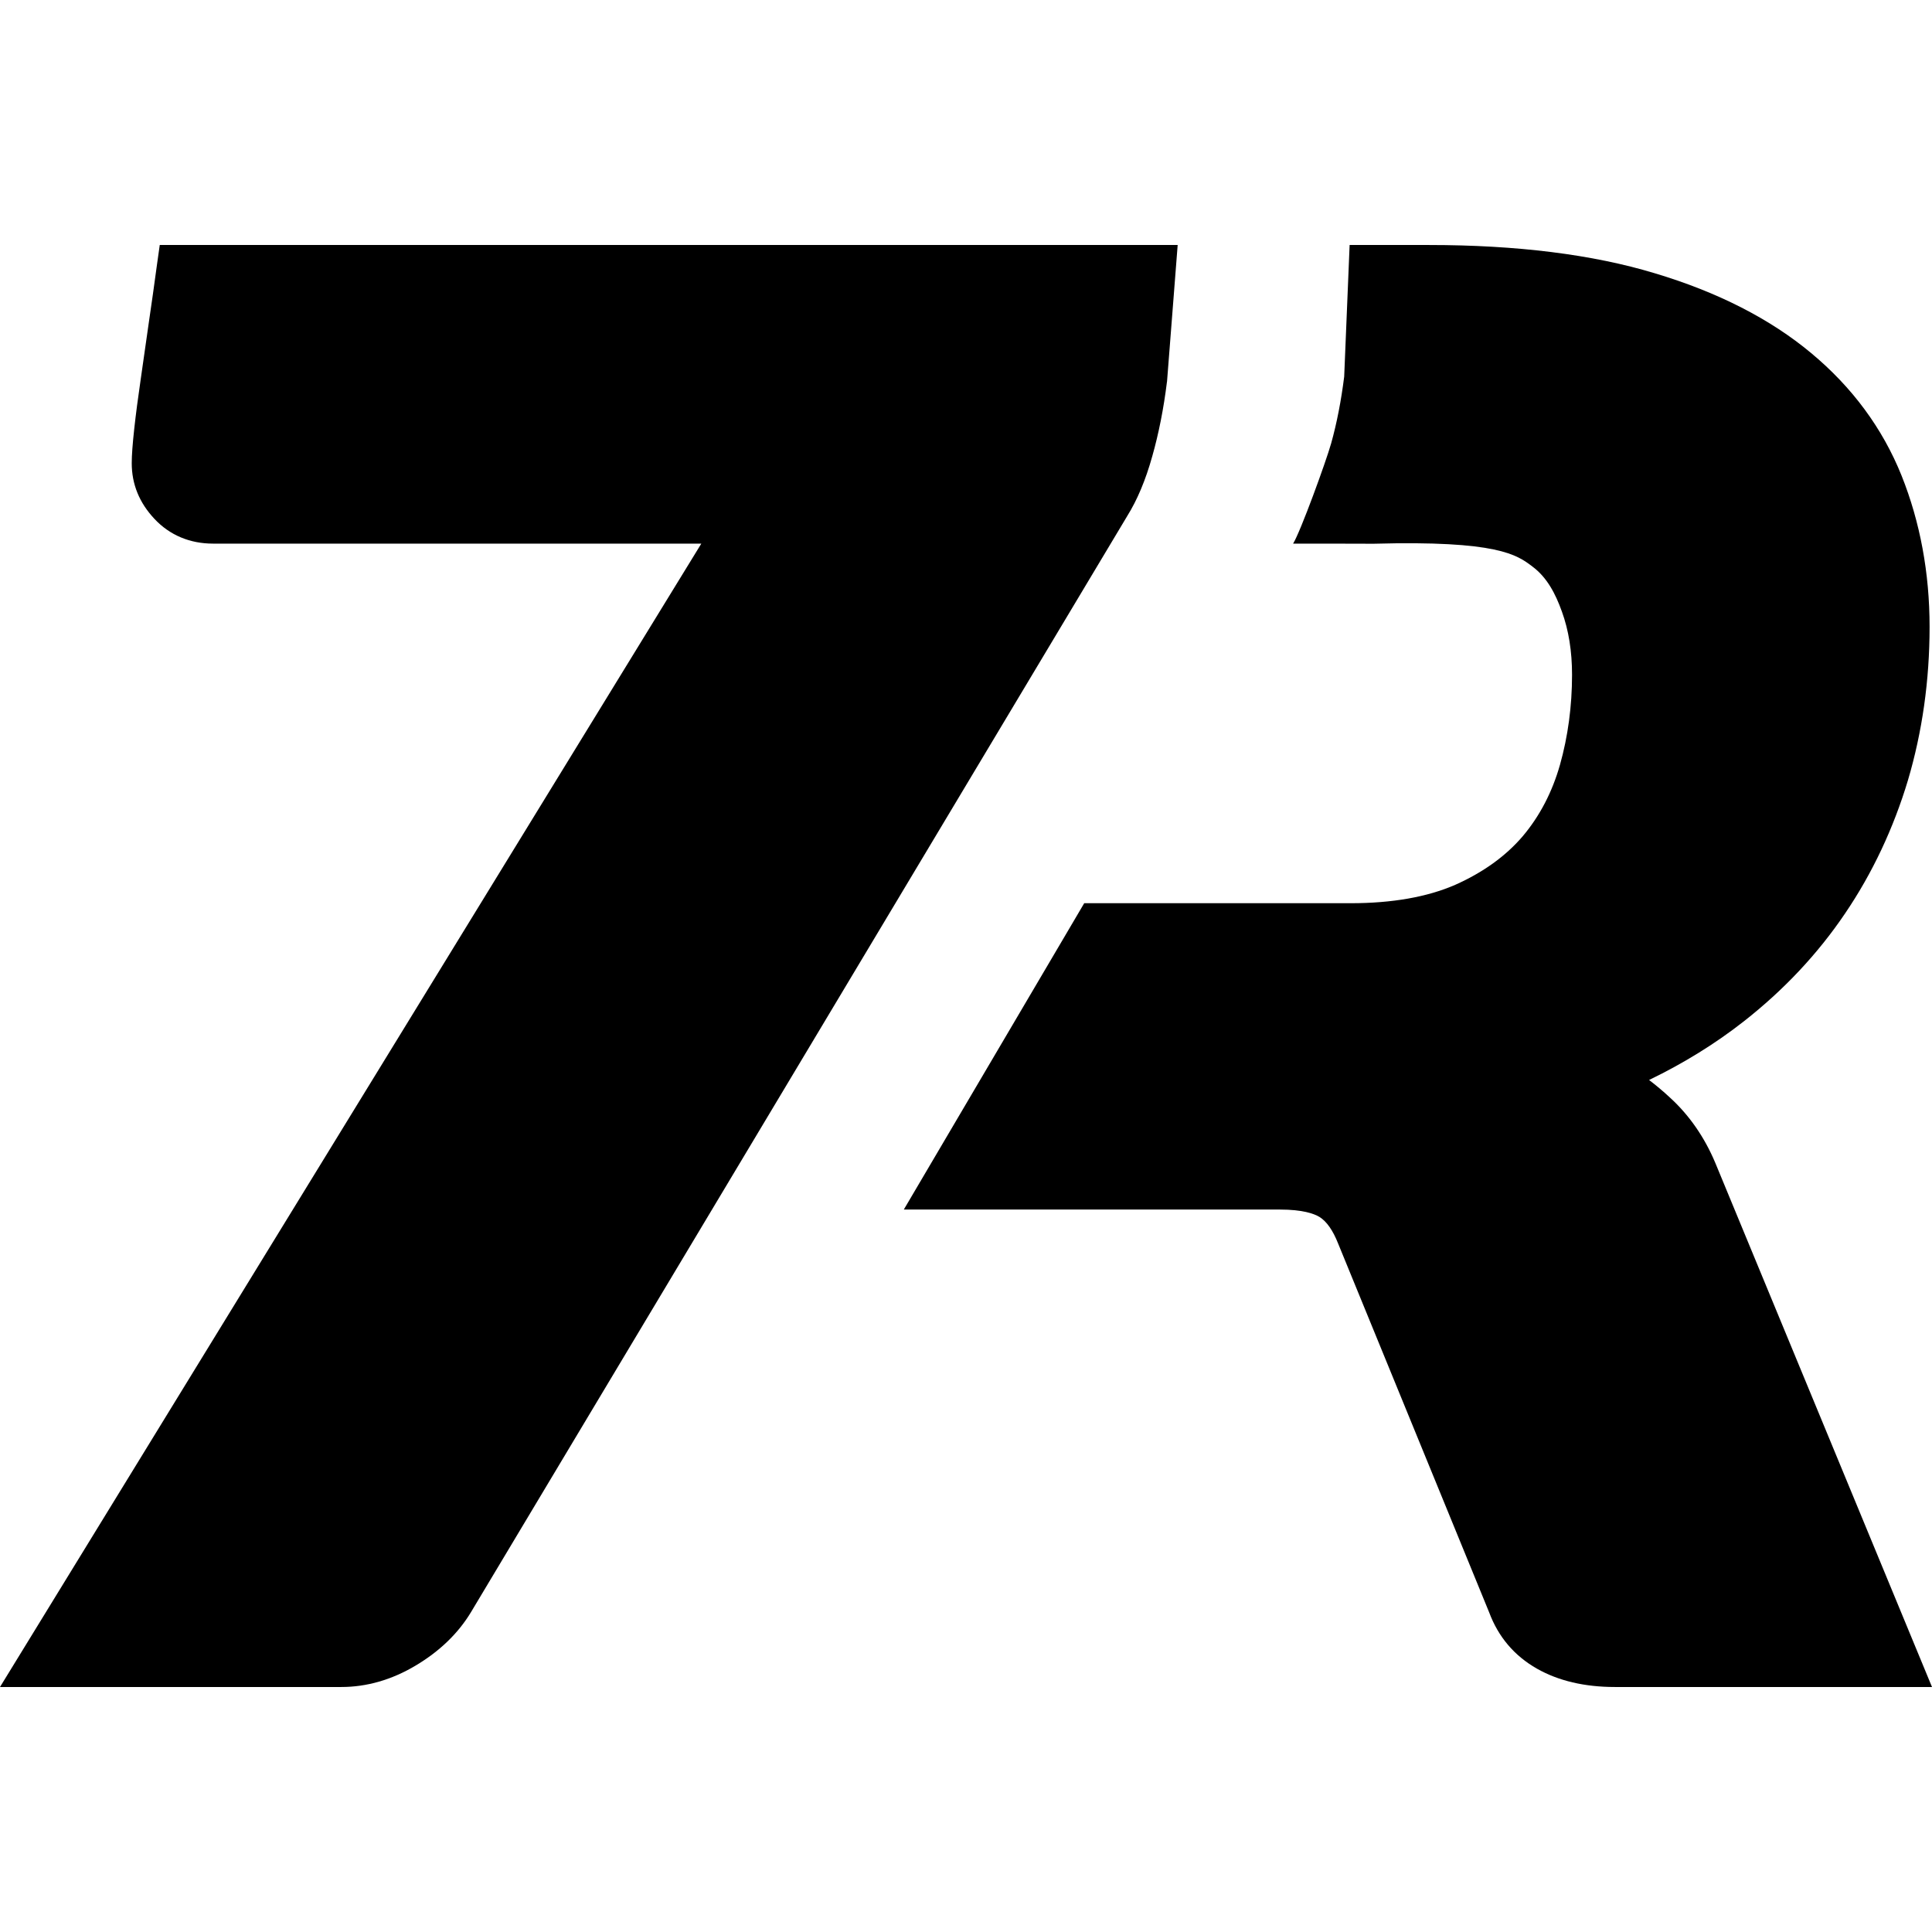
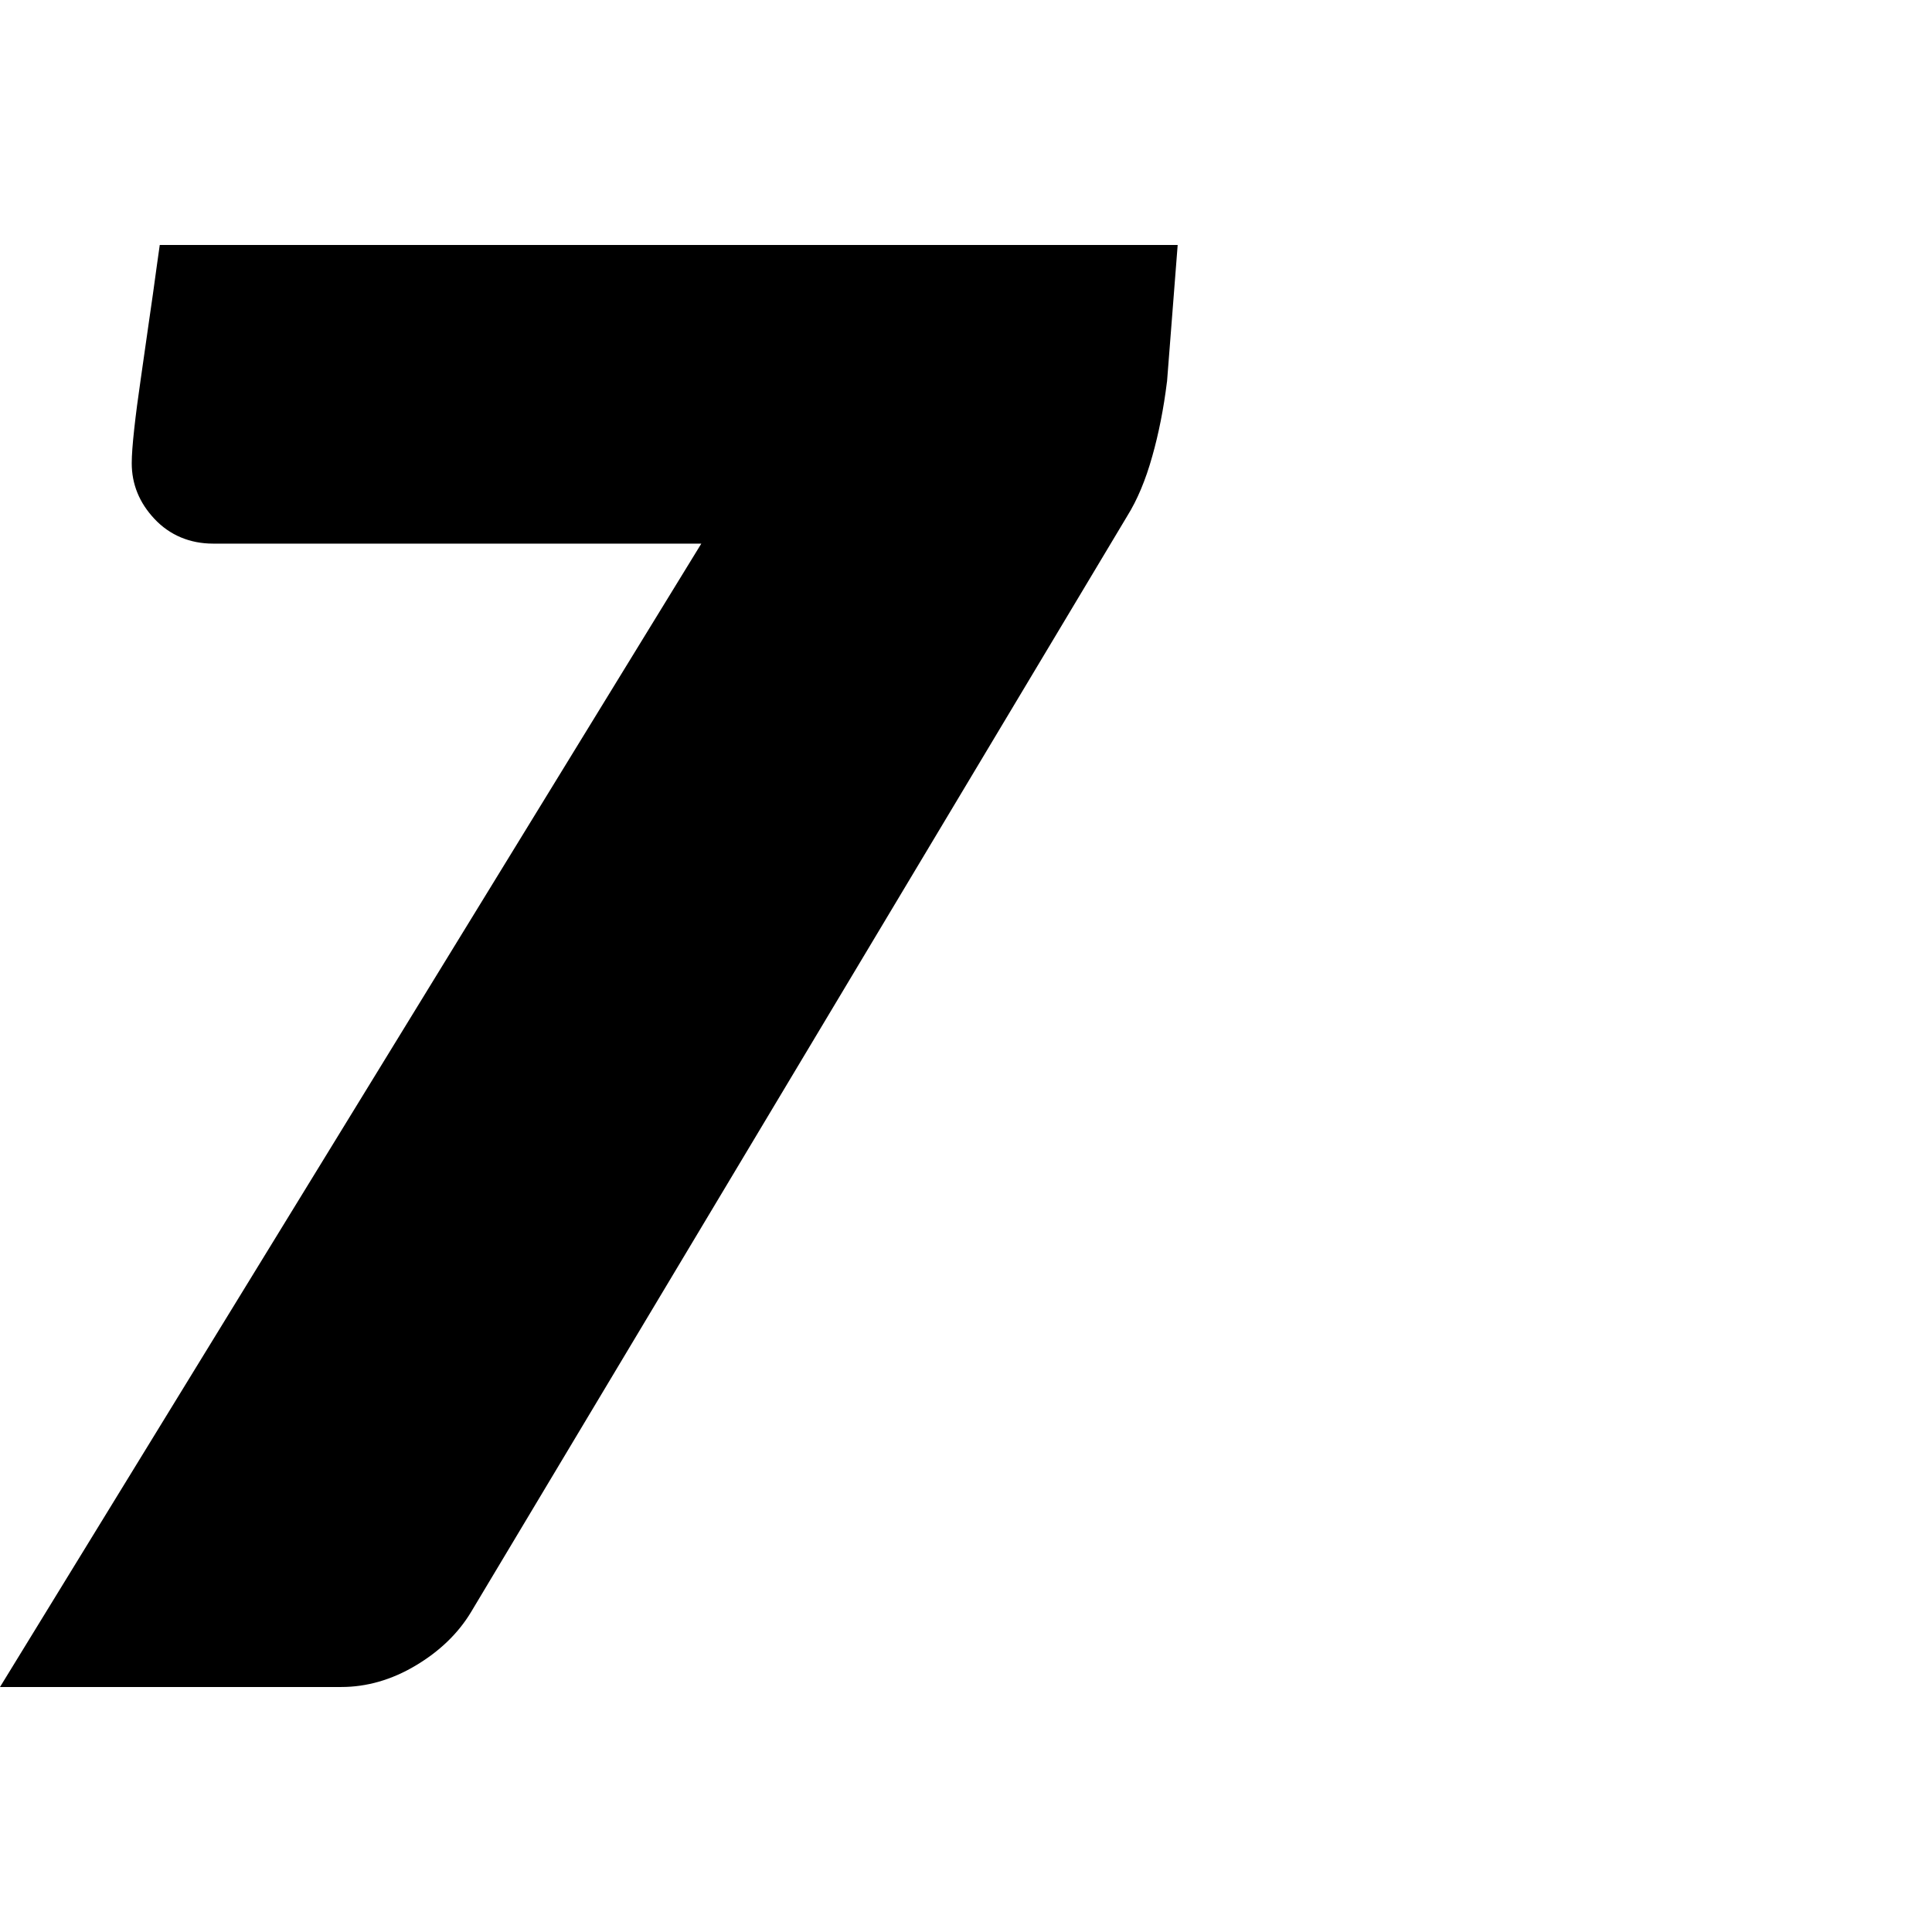
<svg xmlns="http://www.w3.org/2000/svg" version="1.1" viewBox="0 0 16 16" xml:space="preserve">
  <g>
    <g>
      <path d="M9.543,3.777C9.596,3.59,9.637,3.383,9.664,3.164l0.001-0.006l0.088-1.129h-8.43l-0.024,0.17    C1.278,2.354,1.256,2.512,1.232,2.674c-0.024,0.164-0.046,0.32-0.067,0.469C1.143,3.293,1.125,3.43,1.112,3.549    C1.098,3.676,1.091,3.77,1.091,3.836c0,0.174,0.063,0.328,0.188,0.461c0.126,0.135,0.294,0.205,0.485,0.205h4.044L0,13.971h2.827    c0.209,0,0.417-0.059,0.616-0.178c0.196-0.117,0.35-0.264,0.457-0.441l5.435-9.078C9.418,4.141,9.488,3.975,9.543,3.777" />
-       <path d="M10.709,4.502c0.061-0.098,0.272-0.678,0.315-0.83c0.047-0.168,0.083-0.354,0.108-0.553l0.045-1.09h0.659    c0.724,0,1.353,0.078,1.868,0.234c0.522,0.156,0.957,0.379,1.294,0.66c0.341,0.283,0.593,0.625,0.75,1.016    c0.154,0.385,0.232,0.807,0.232,1.252s-0.061,0.871-0.179,1.27c-0.119,0.396-0.294,0.77-0.521,1.104    c-0.227,0.336-0.509,0.635-0.838,0.893c-0.237,0.186-0.5,0.348-0.785,0.486c0.059,0.045,0.115,0.092,0.17,0.143    c0.161,0.146,0.289,0.33,0.379,0.545L16,13.971h-2.626c-0.251,0-0.468-0.051-0.646-0.152c-0.188-0.107-0.32-0.264-0.395-0.465    l-1.251-3.055c-0.043-0.109-0.095-0.184-0.155-0.221c-0.045-0.027-0.139-0.061-0.327-0.061H7.485L8.979,7.48h2.208    c0.341,0,0.632-0.051,0.864-0.152c0.229-0.102,0.417-0.236,0.559-0.402c0.142-0.168,0.245-0.367,0.309-0.592    c0.066-0.234,0.1-0.486,0.1-0.746c0-0.193-0.028-0.369-0.084-0.523c-0.053-0.148-0.123-0.283-0.244-0.373    c-0.129-0.098-0.289-0.217-1.316-0.189C11.354,4.502,10.709,4.502,10.709,4.502" />
    </g>
  </g>
</svg>